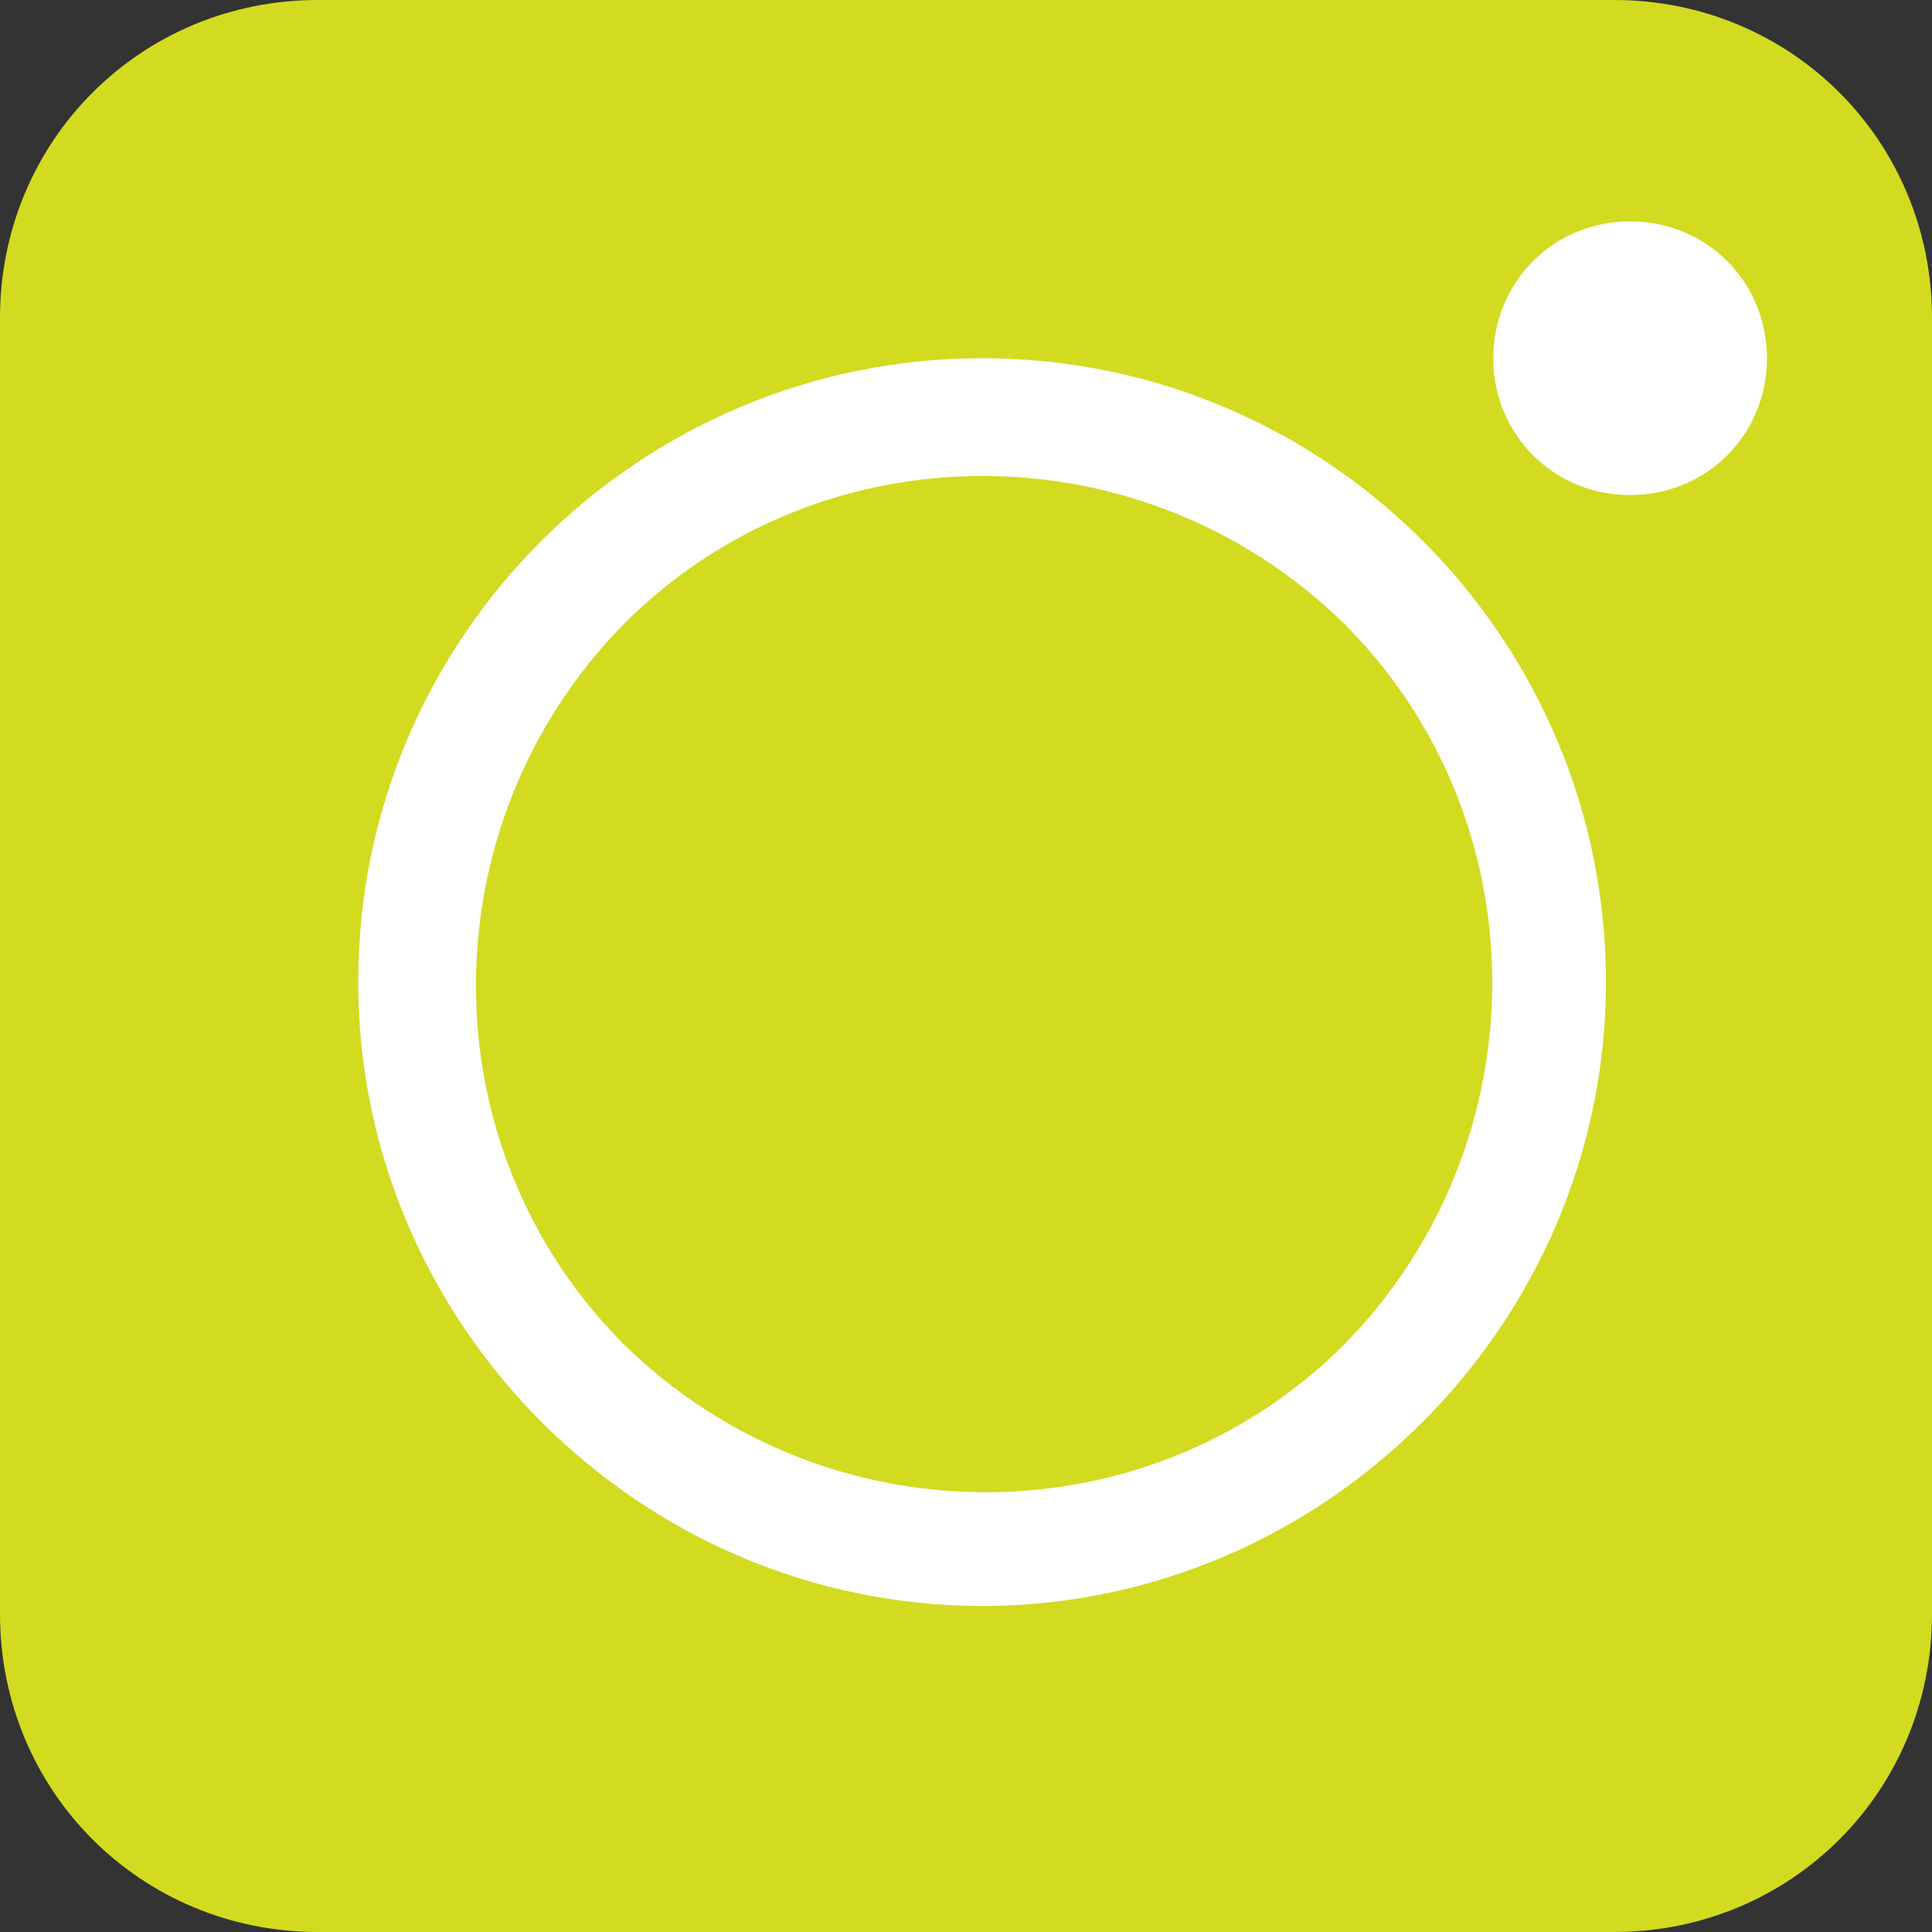
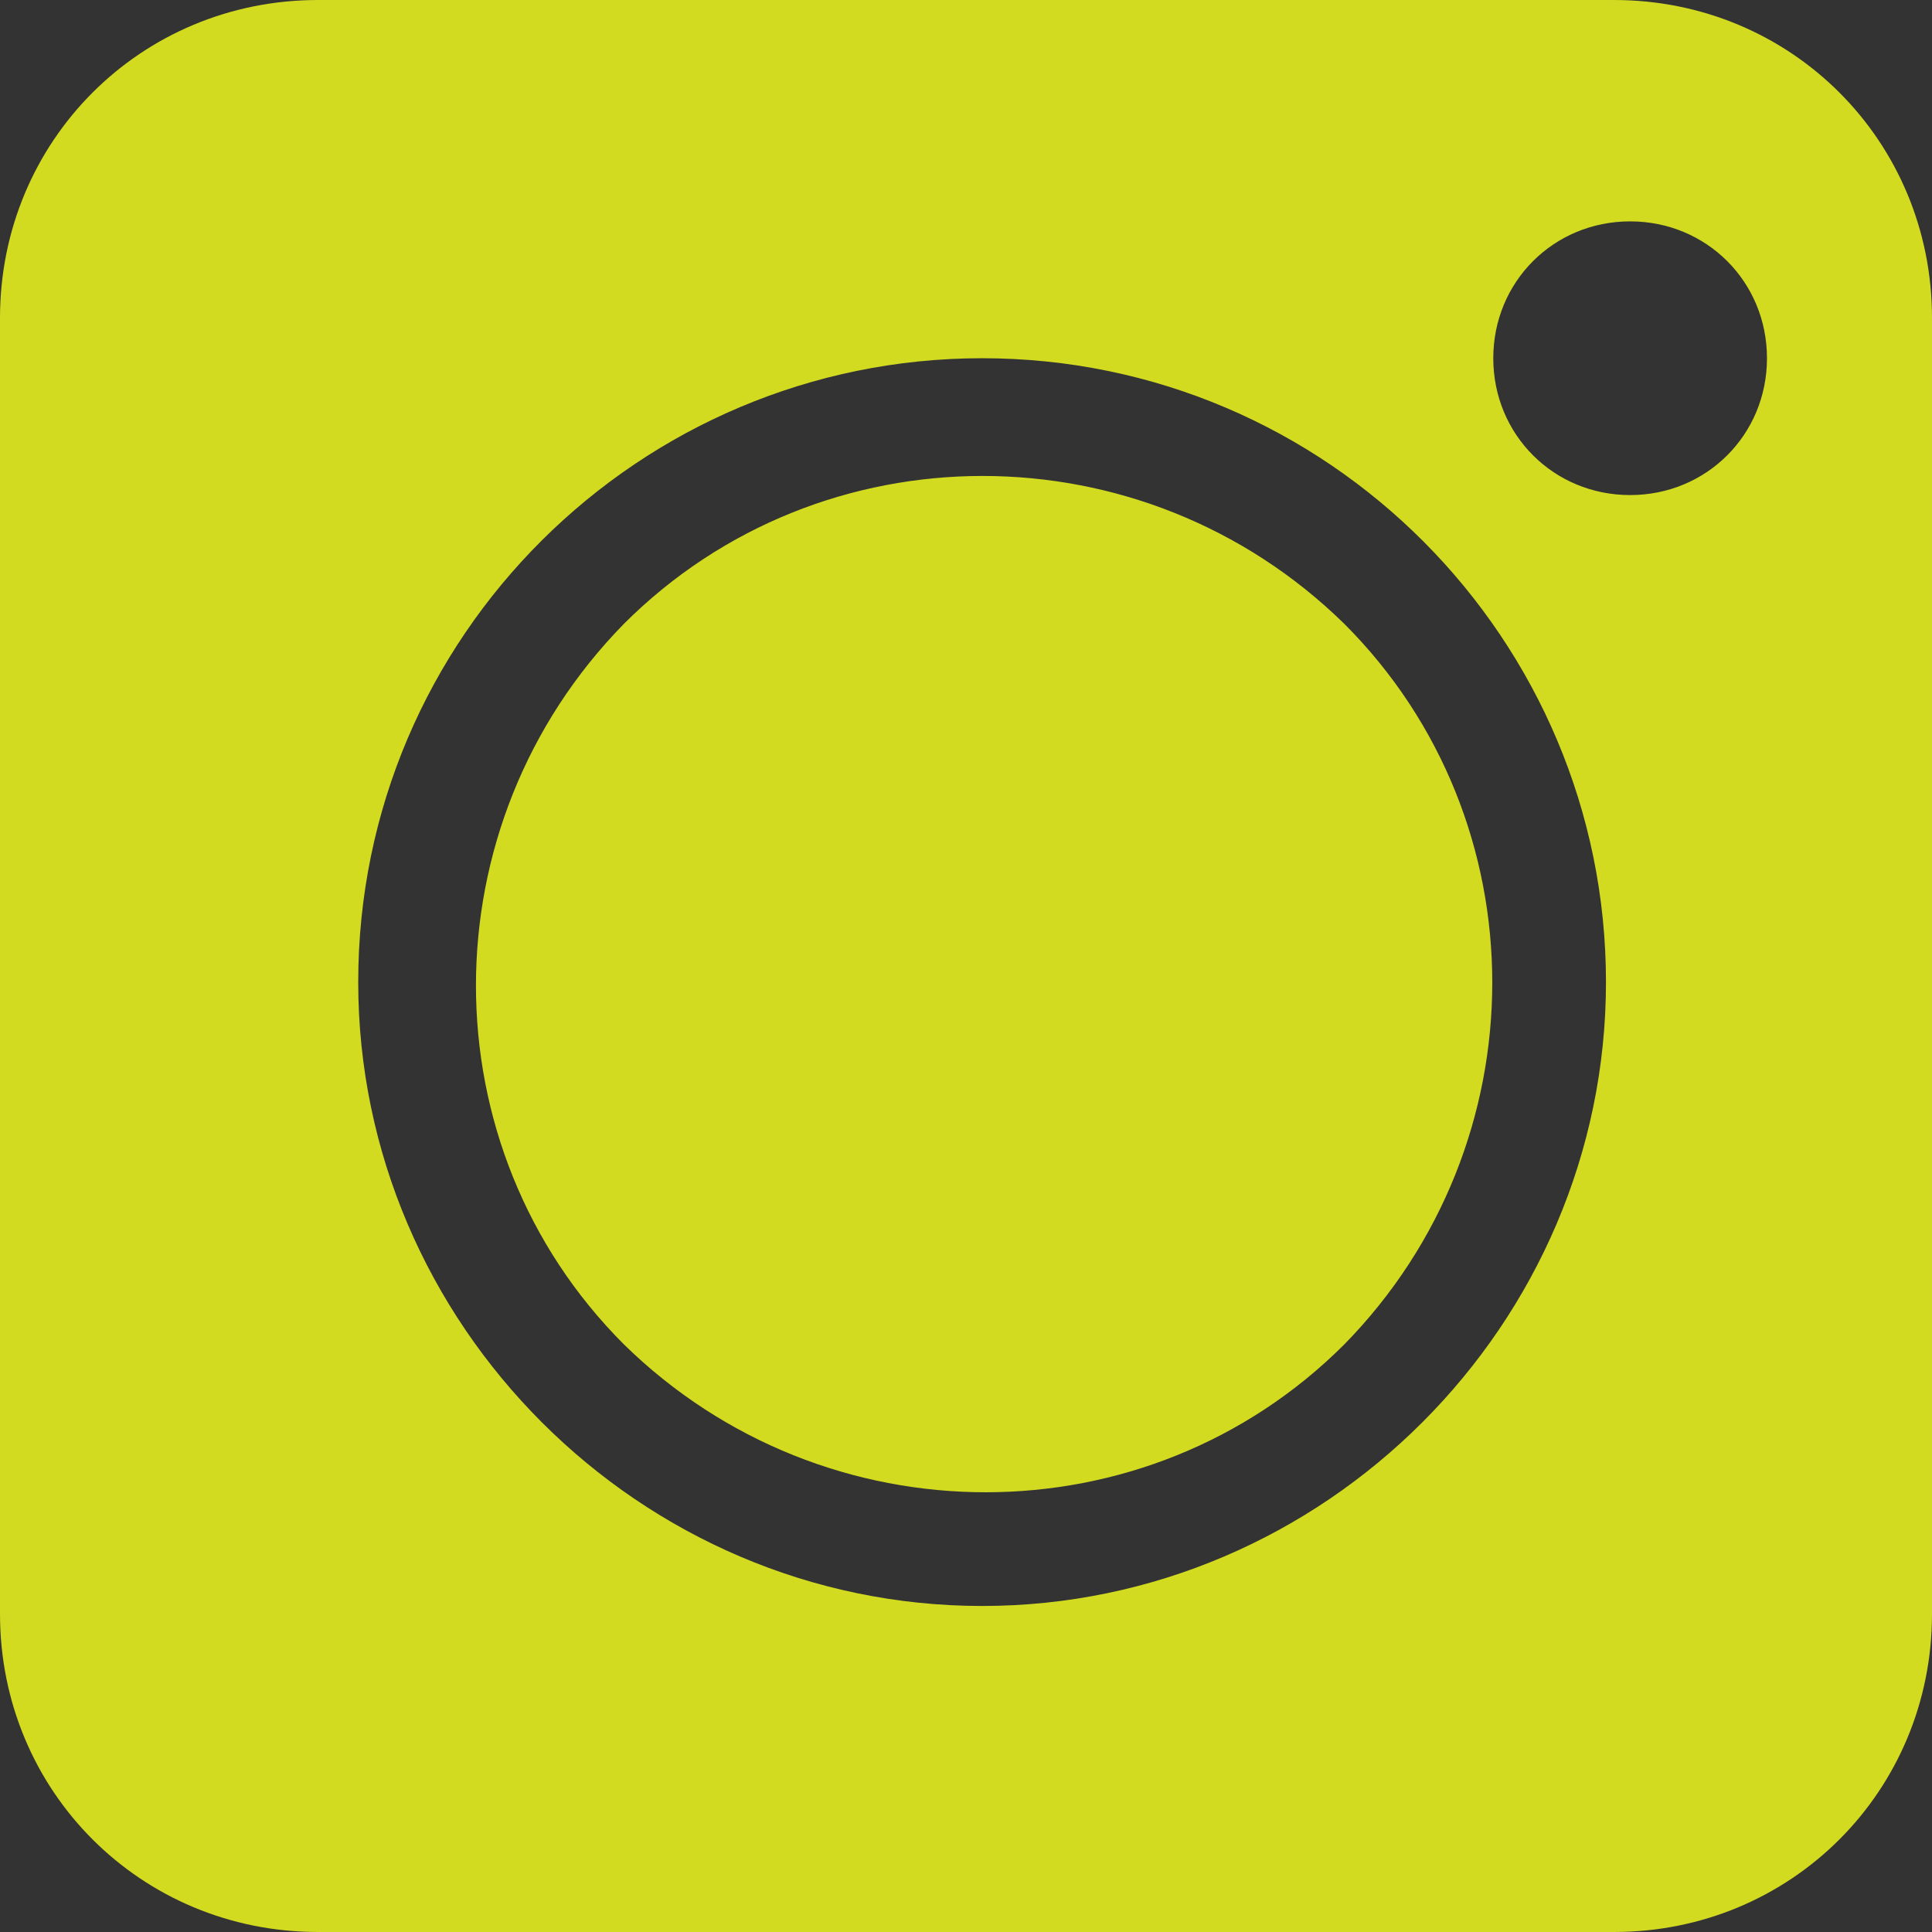
<svg xmlns="http://www.w3.org/2000/svg" width="48" height="48" version="1.1" viewBox="0 0 48 48">
  <rect x="0" y="0" width="48" height="48" fill="#333333" stroke="none" />
  <defs>
    <style>
      .cls-1 {
        fill: #d2db20;
        fill-rule: evenodd;
      }

      .cls-2 {
        fill: #fff;
      }
    </style>
  </defs>
  <g>
    <g id="Calque_1">
      <g id="Calque_2">
-         <rect class="cls-2" x="5.9" y="4" width="39" height="39" />
-       </g>
-       <path class="cls-1" d="M40.1,0H7.9C3.5,0,0,3.5,0,7.9v32.2c0,4.4,3.5,7.9,7.9,7.9h32.2c4.4,0,7.9-3.5,7.9-7.9V7.9c0-4.4-3.5-7.9-7.9-7.9ZM33.4,15.5c4.9,4.9,4.9,12.9,0,17.9-4.9,4.9-12.9,4.9-17.9,0-4.9-4.9-4.9-12.9,0-17.9,4.9-4.9,12.9-4.9,17.9,0,0,0,0,0,0,0ZM24.4,8.9c8.6,0,15.5,7,15.5,15.5s-7,15.5-15.5,15.5-15.5-7-15.5-15.5c0-8.6,7-15.5,15.5-15.5h0ZM40.5,5.5c1.9,0,3.4,1.5,3.4,3.4s-1.5,3.4-3.4,3.4-3.4-1.5-3.4-3.4c0-1.9,1.5-3.4,3.4-3.4Z" />
+         </g>
+       <path class="cls-1" d="M40.1,0H7.9C3.5,0,0,3.5,0,7.9v32.2c0,4.4,3.5,7.9,7.9,7.9h32.2c4.4,0,7.9-3.5,7.9-7.9V7.9c0-4.4-3.5-7.9-7.9-7.9ZM33.4,15.5c4.9,4.9,4.9,12.9,0,17.9-4.9,4.9-12.9,4.9-17.9,0-4.9-4.9-4.9-12.9,0-17.9,4.9-4.9,12.9-4.9,17.9,0,0,0,0,0,0,0ZM24.4,8.9c8.6,0,15.5,7,15.5,15.5s-7,15.5-15.5,15.5-15.5-7-15.5-15.5c0-8.6,7-15.5,15.5-15.5ZM40.5,5.5c1.9,0,3.4,1.5,3.4,3.4s-1.5,3.4-3.4,3.4-3.4-1.5-3.4-3.4c0-1.9,1.5-3.4,3.4-3.4Z" />
    </g>
  </g>
</svg>